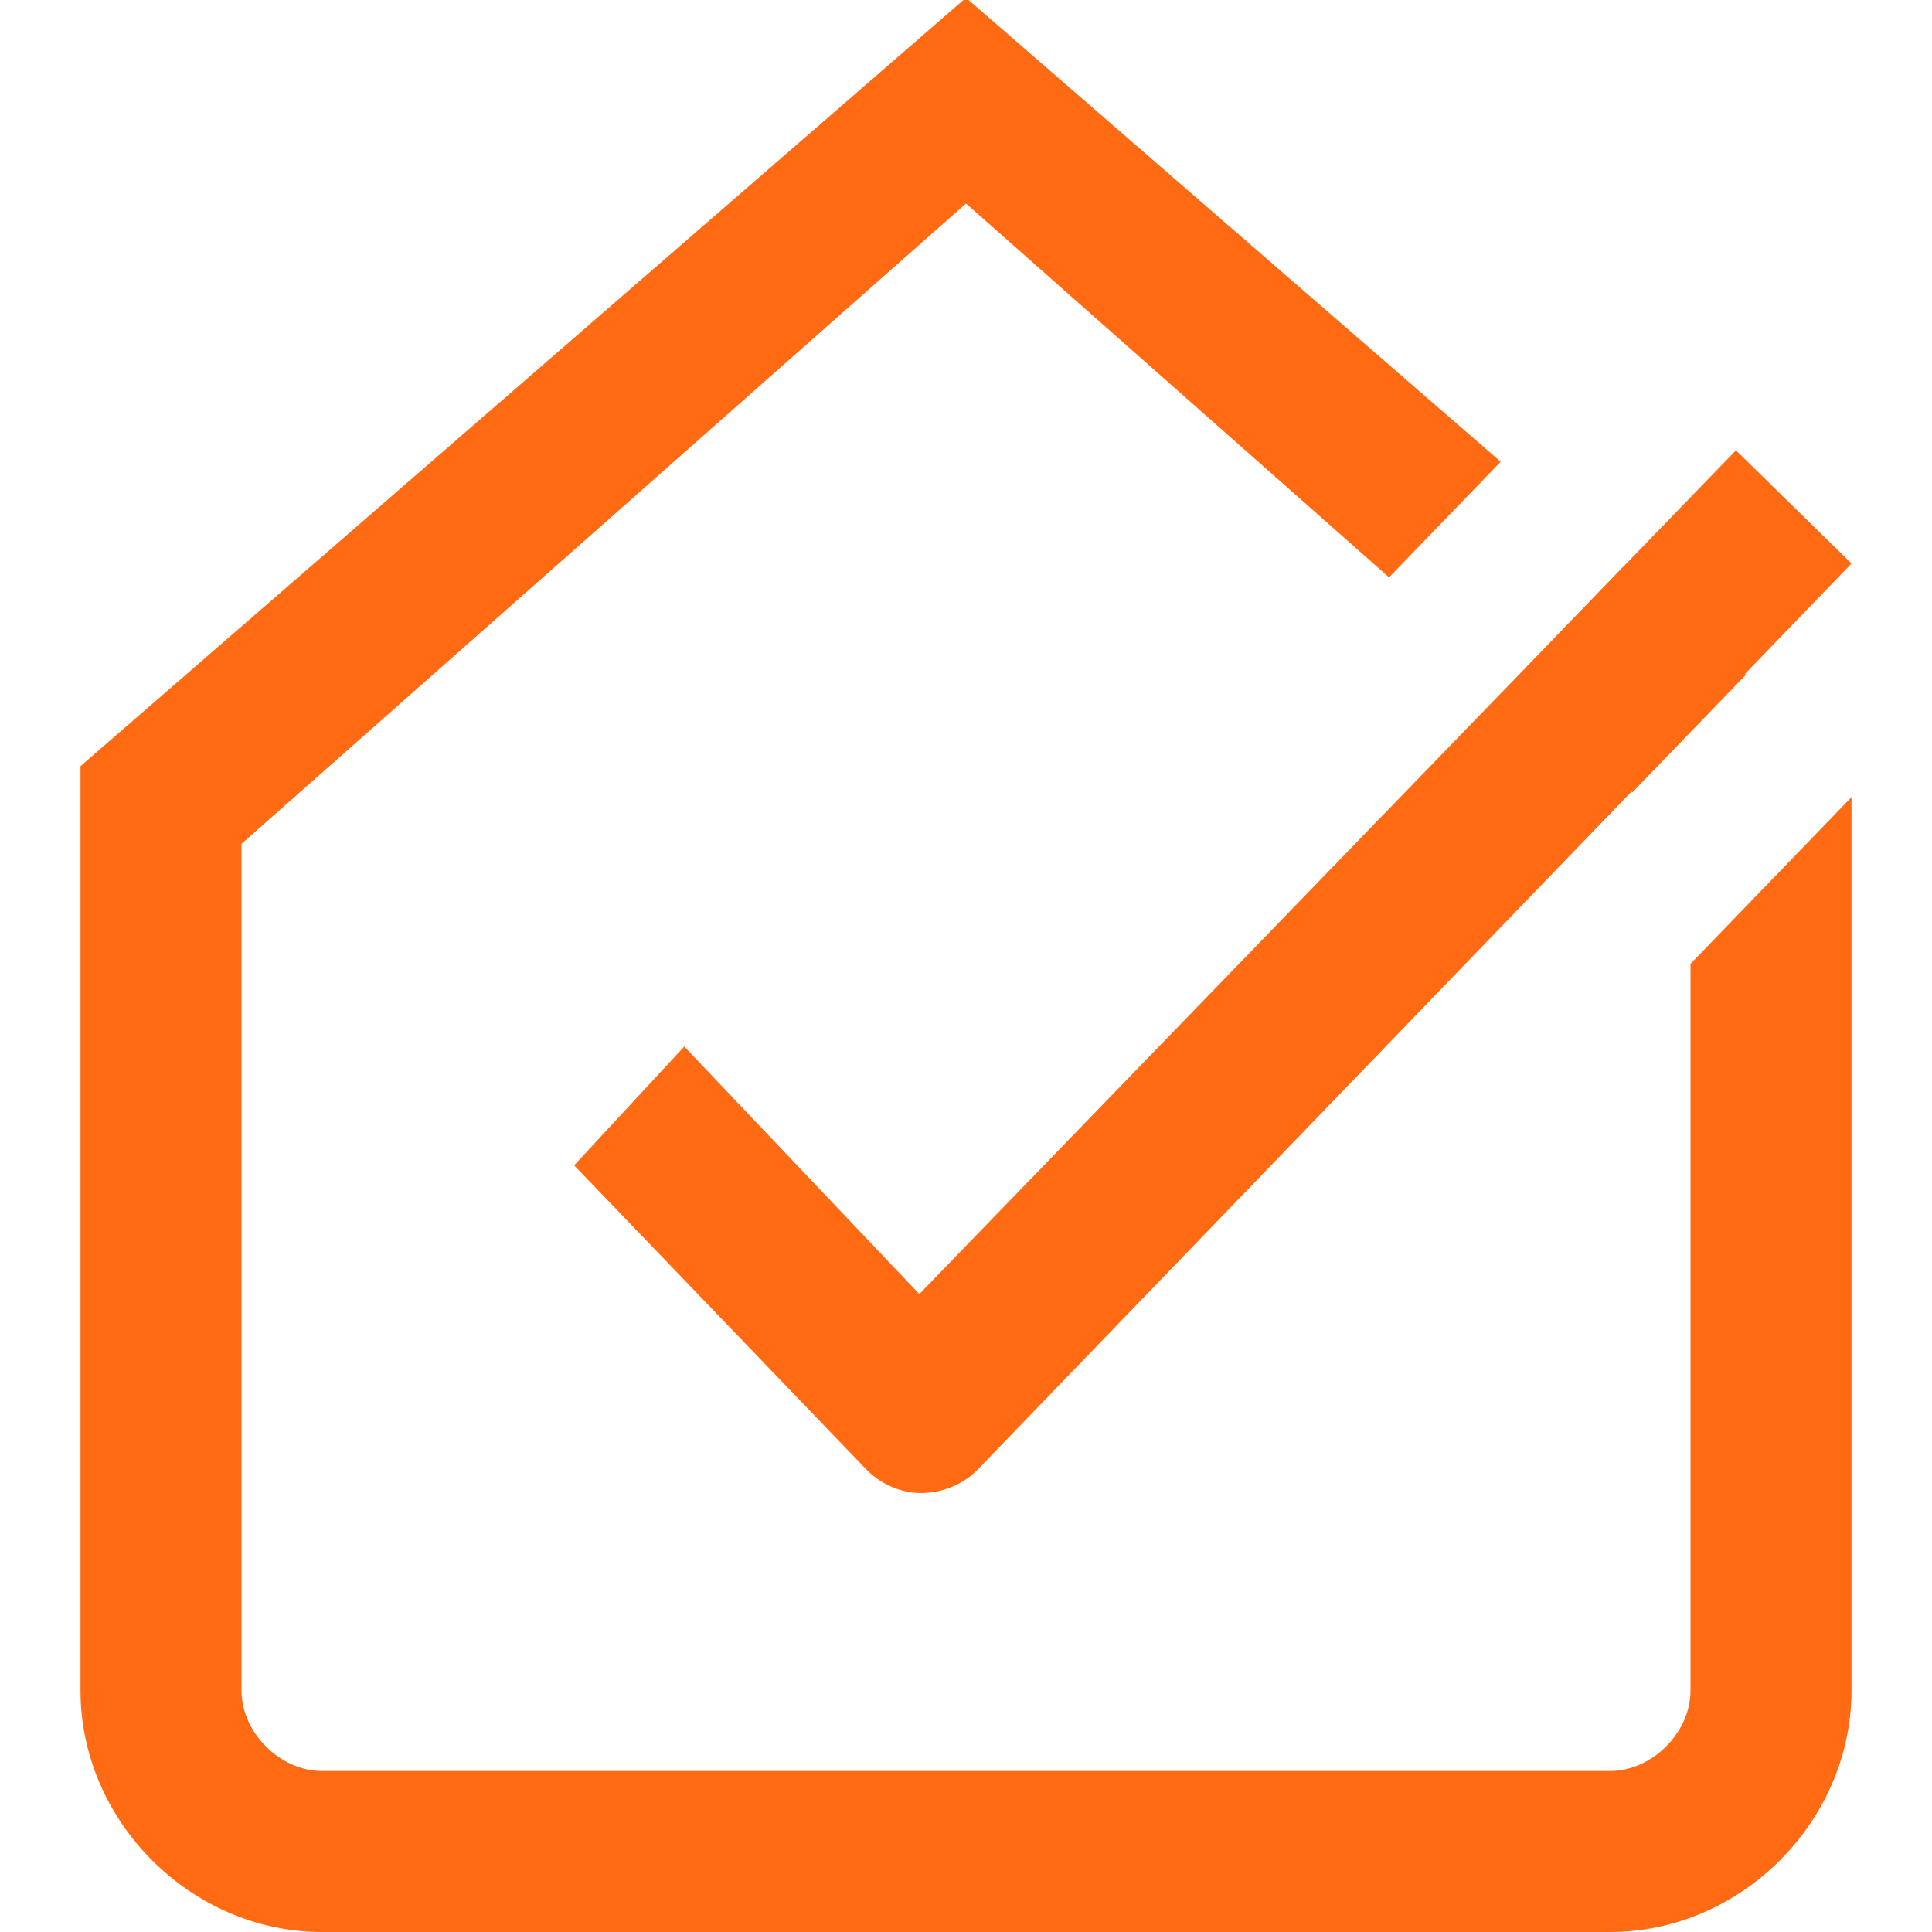
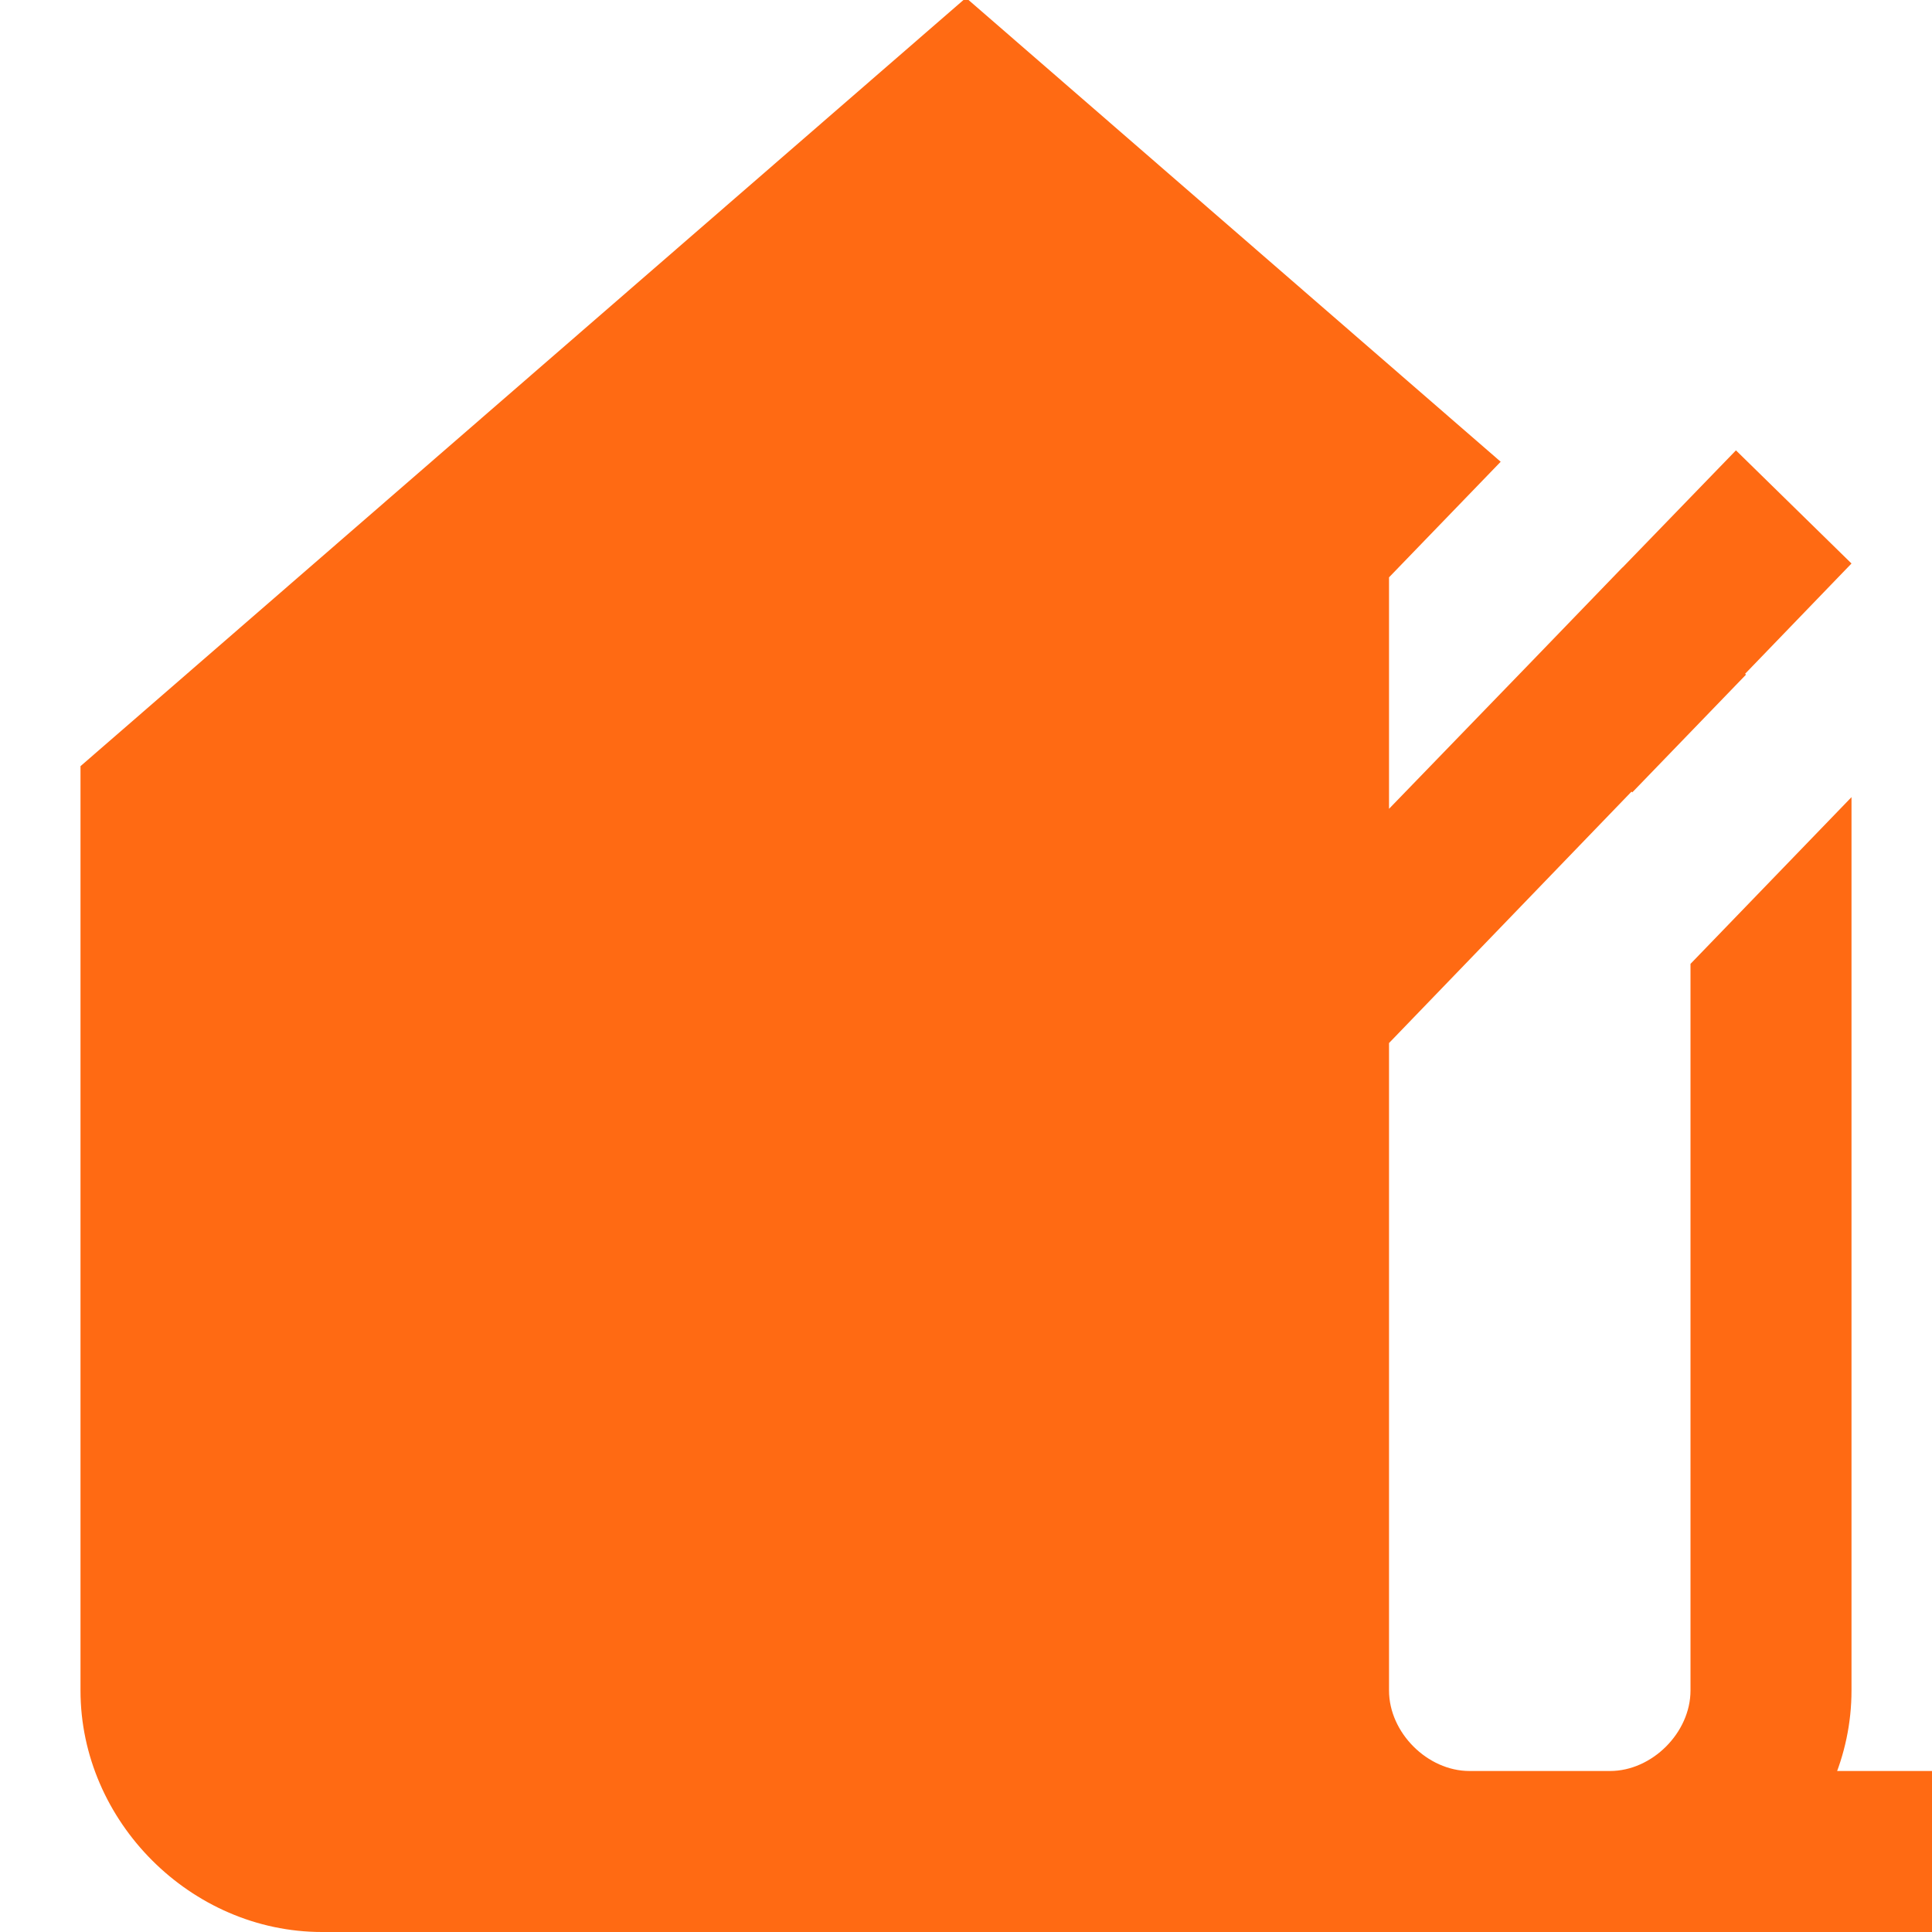
<svg xmlns="http://www.w3.org/2000/svg" width="48" height="48" viewBox="0 0 48 48">
-   <path fill="#FF6A13" fill-rule="nonzero" d="M43.356 16.741l.023.02-2.825 2.925-.02-.018-16.19 16.787c-.36.393-.864.626-1.435.64-.512 0-.997-.202-1.367-.568l-7.277-7.574L17 26l5.84 6.151 15.248-15.753 2.221-2.3.003.001 2.817-2.91L46 14l-2.644 2.741zM46 19.805V42c0 3.252-2.742 6-6 6H23v-4h17c1.047 0 2-.955 2-2V23.947l4-4.142zm-8.716-8.333l-2.774 2.872L24 5.056 6 20.965V42c0 1.045.953 2 2 2h16v4H8c-3.258 0-6-2.748-6-6V19.035L24-.055l13.284 11.527z" />
+   <path fill="#FF6A13" fill-rule="nonzero" d="M43.356 16.741l.023.02-2.825 2.925-.02-.018-16.19 16.787c-.36.393-.864.626-1.435.64-.512 0-.997-.202-1.367-.568l-7.277-7.574L17 26l5.84 6.151 15.248-15.753 2.221-2.3.003.001 2.817-2.91L46 14l-2.644 2.741zM46 19.805V42c0 3.252-2.742 6-6 6H23v-4h17c1.047 0 2-.955 2-2V23.947l4-4.142zm-8.716-8.333l-2.774 2.872V42c0 1.045.953 2 2 2h16v4H8c-3.258 0-6-2.748-6-6V19.035L24-.055l13.284 11.527z" />
</svg>